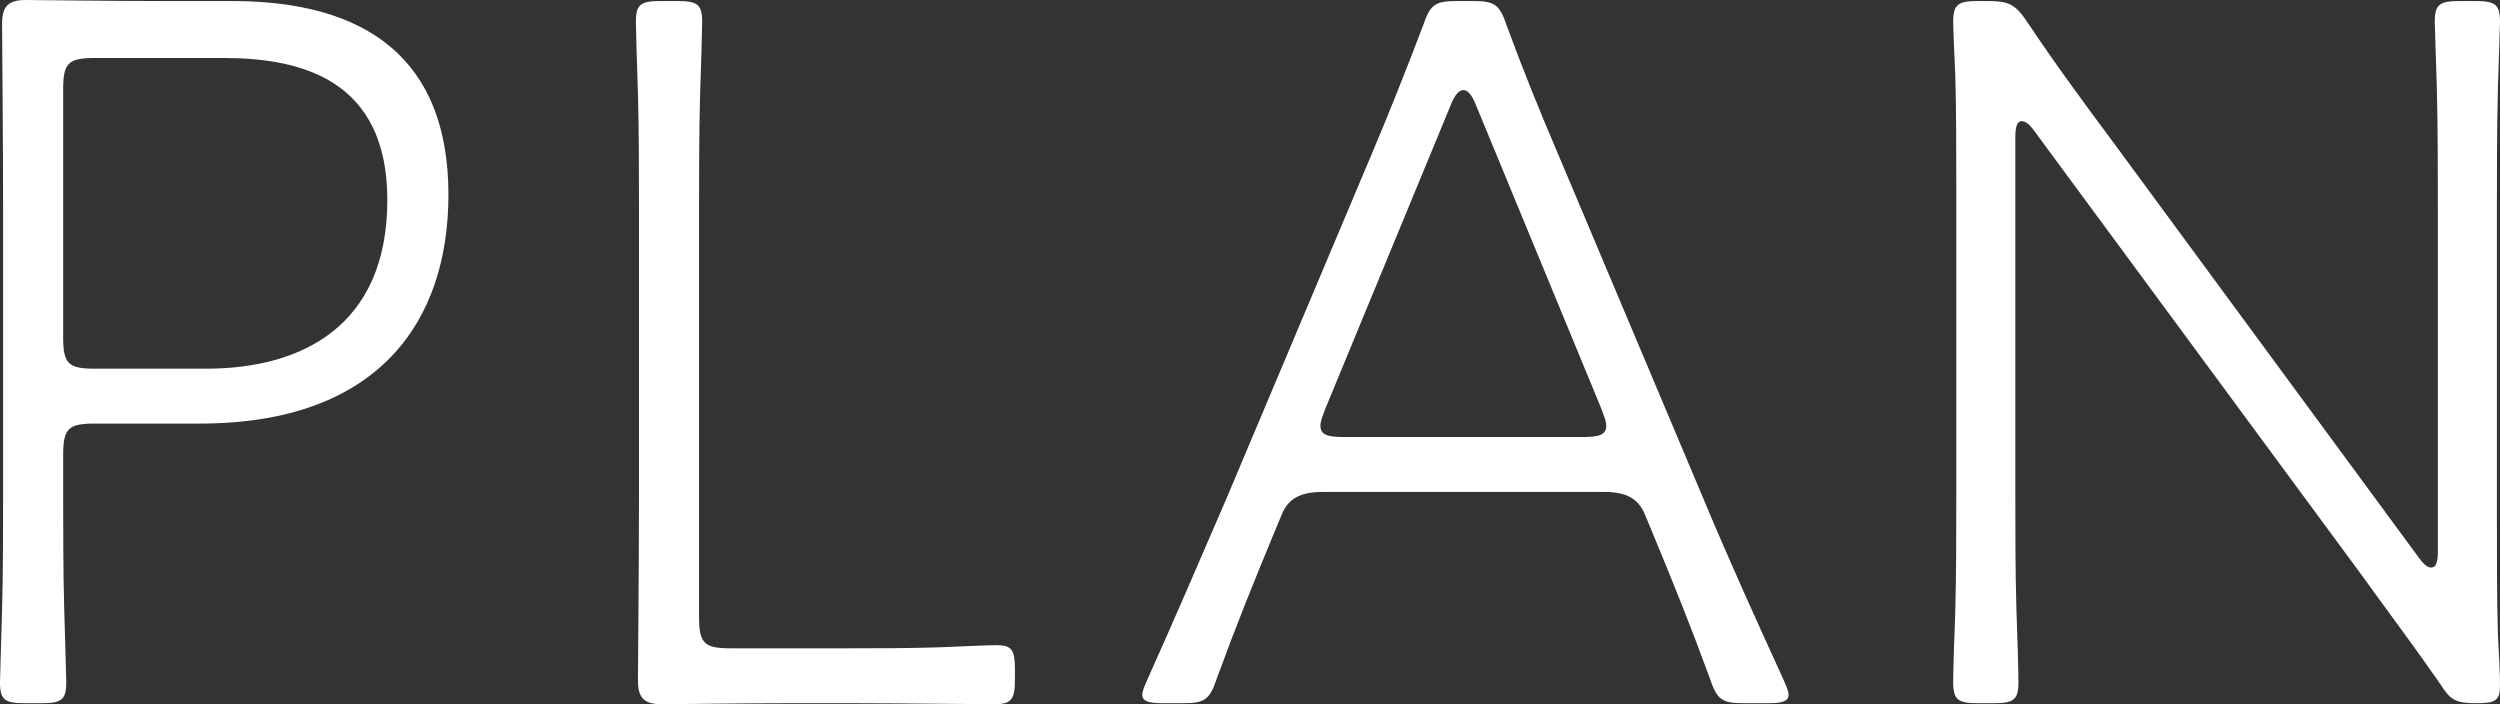
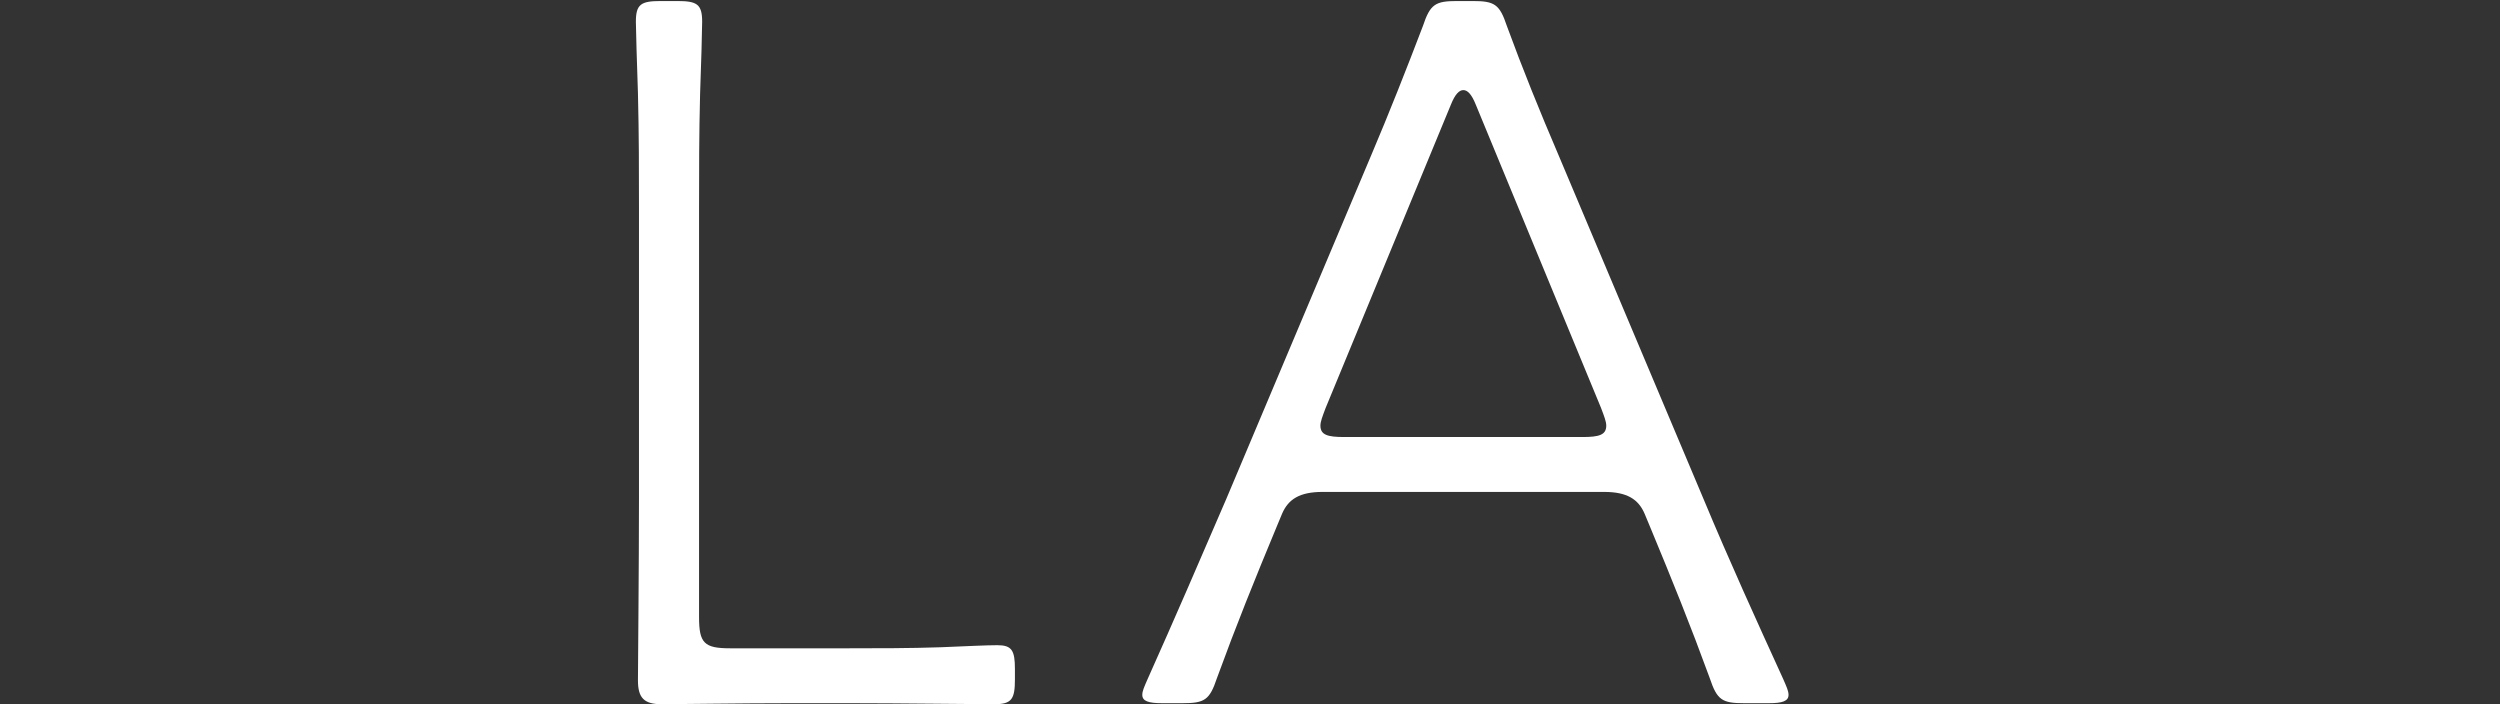
<svg xmlns="http://www.w3.org/2000/svg" id="Layer_2" data-name="Layer 2" viewBox="0 0 72.42 20.4">
  <rect x="0" y="0" width="72.42" height="20.4" fill="#333333" stroke="none" />
  <defs>
    <style>
      .cls-1 {
        fill: white;
      }
    </style>
  </defs>
  <g id="OL">
    <g>
-       <path class="cls-1" d="m.72,20.37c-.57,0-.72-.09-.72-.6,0-.15.03-.99.06-2.1.03-1.11.03-2.37.03-3.3V6.03C.09,4.08.06.99.06.69.06.18.24,0,.75,0c.27,0,2.4.03,3.93.03h2.04C10.62.03,12.99,1.71,12.99,5.64c0,3.69-2.04,6.63-7.2,6.63h-3.06c-.75,0-.9.15-.9.9v1.2c0,.93,0,2.19.03,3.27.03,1.11.06,1.95.06,2.13,0,.51-.15.6-.72.6h-.48Zm1.11-10.59c0,.75.15.9.9.9h3.24c2.73,0,5.25-1.2,5.25-4.89,0-3.48-2.49-4.11-4.74-4.11h-3.75c-.75,0-.9.15-.9.9v7.2Z" />
      <path class="cls-1" d="m22.92,20.37c-1.44,0-3.39.03-3.75.03-.51,0-.69-.18-.69-.69,0-.3.03-3.36.03-5.28V6.03c0-1.08,0-2.13-.03-3.33-.03-.9-.06-1.86-.06-2.07,0-.51.15-.6.72-.6h.48c.57,0,.72.09.72.6,0,.21-.03,1.32-.06,2.1-.03,1.17-.03,2.22-.03,3.3v11.85c0,.75.15.9.9.9h3.45c.81,0,1.77,0,2.64-.03.75-.03,1.32-.06,1.65-.06.42,0,.51.15.51.69v.3c0,.57-.09.72-.6.72s-2.73-.03-4.2-.03h-1.68Z" />
      <path class="cls-1" d="m36.99,15.24c-.66,1.59-1.17,2.85-1.74,4.41-.21.63-.36.72-.99.72h-.6c-.39,0-.57-.06-.57-.24,0-.12.06-.24.15-.45.78-1.74,1.53-3.48,2.28-5.22l4.2-9.96c.51-1.2,1.02-2.49,1.5-3.75.21-.63.36-.72.99-.72h.45c.63,0,.78.09.99.72.45,1.23.96,2.49,1.5,3.75l4.2,9.96c.75,1.8,1.53,3.51,2.31,5.22.09.21.15.33.15.45,0,.18-.18.24-.57.24h-.72c-.63,0-.78-.09-.99-.72-.57-1.56-1.08-2.82-1.74-4.41l-.15-.36c-.18-.42-.51-.63-1.17-.63h-8.16c-.66,0-.99.21-1.17.63l-.15.36Zm1.41-3.42c-.09.24-.15.39-.15.51,0,.27.21.33.69.33h6.9c.48,0,.69-.06.69-.33,0-.12-.06-.27-.15-.51l-3.63-8.79c-.12-.3-.24-.42-.36-.42s-.24.12-.36.42l-3.63,8.79Z" />
-       <path class="cls-1" d="m58.38,14.37c0,1.08,0,2.07.03,3.24.03.84.06,1.77.06,2.16,0,.51-.15.6-.72.6h-.45c-.57,0-.72-.09-.72-.6,0-.36.03-1.23.06-2.04.03-1.17.03-2.25.03-3.36V5.43c0-1.02,0-2.25-.03-3.27-.03-.66-.06-1.32-.06-1.53,0-.51.15-.6.72-.6h.27c.63,0,.81.09,1.17.63.78,1.17,1.62,2.31,2.49,3.48l8.85,12.03c.18.24.27.27.36.27.12,0,.18-.15.18-.45V6.03c0-1.02,0-2.34-.03-3.51-.03-.99-.06-1.77-.06-1.89,0-.51.15-.6.72-.6h.45c.57,0,.72.09.72.6,0,.12-.03.9-.06,1.89-.03,1.2-.03,2.49-.03,3.51v8.94c0,1.17,0,2.46.03,3.42.03.51.06,1.14.06,1.47,0,.45-.15.51-.69.51-.6,0-.75-.09-1.05-.57-.75-1.08-1.56-2.16-2.34-3.24l-9.42-12.78c-.15-.21-.27-.27-.36-.27-.12,0-.18.15-.18.45v10.41Z" />
    </g>
  </g>
</svg>